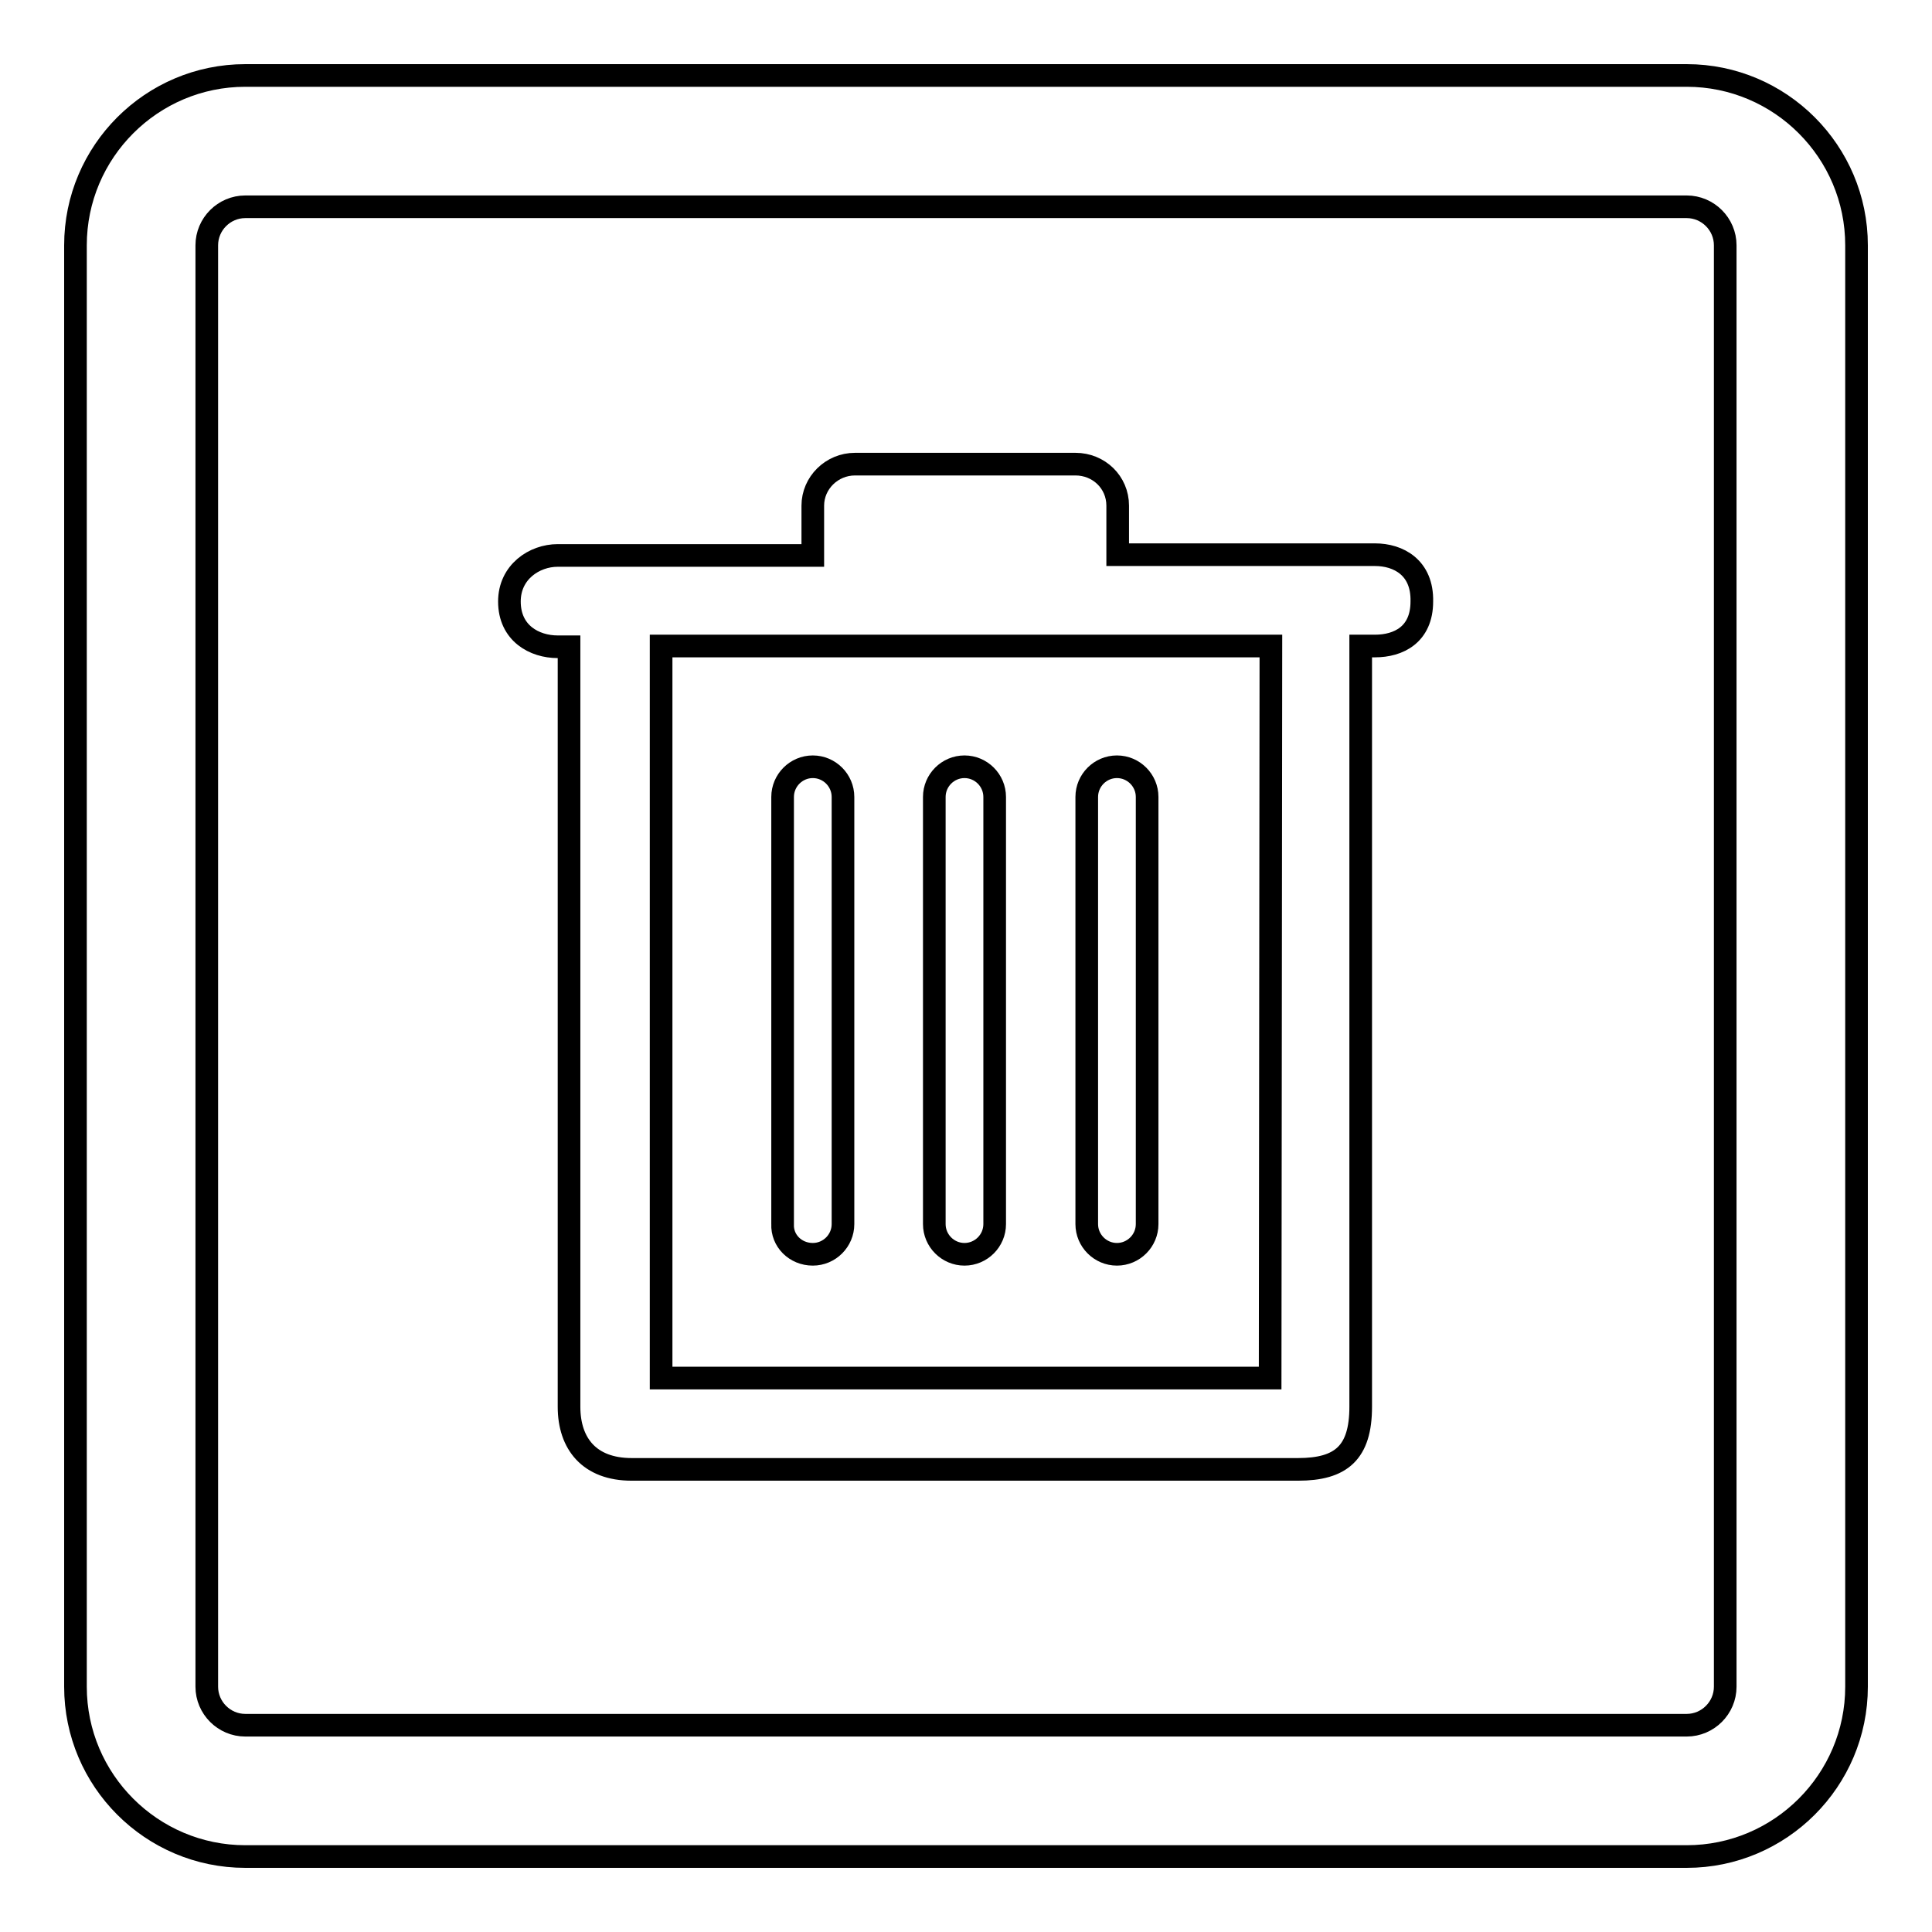
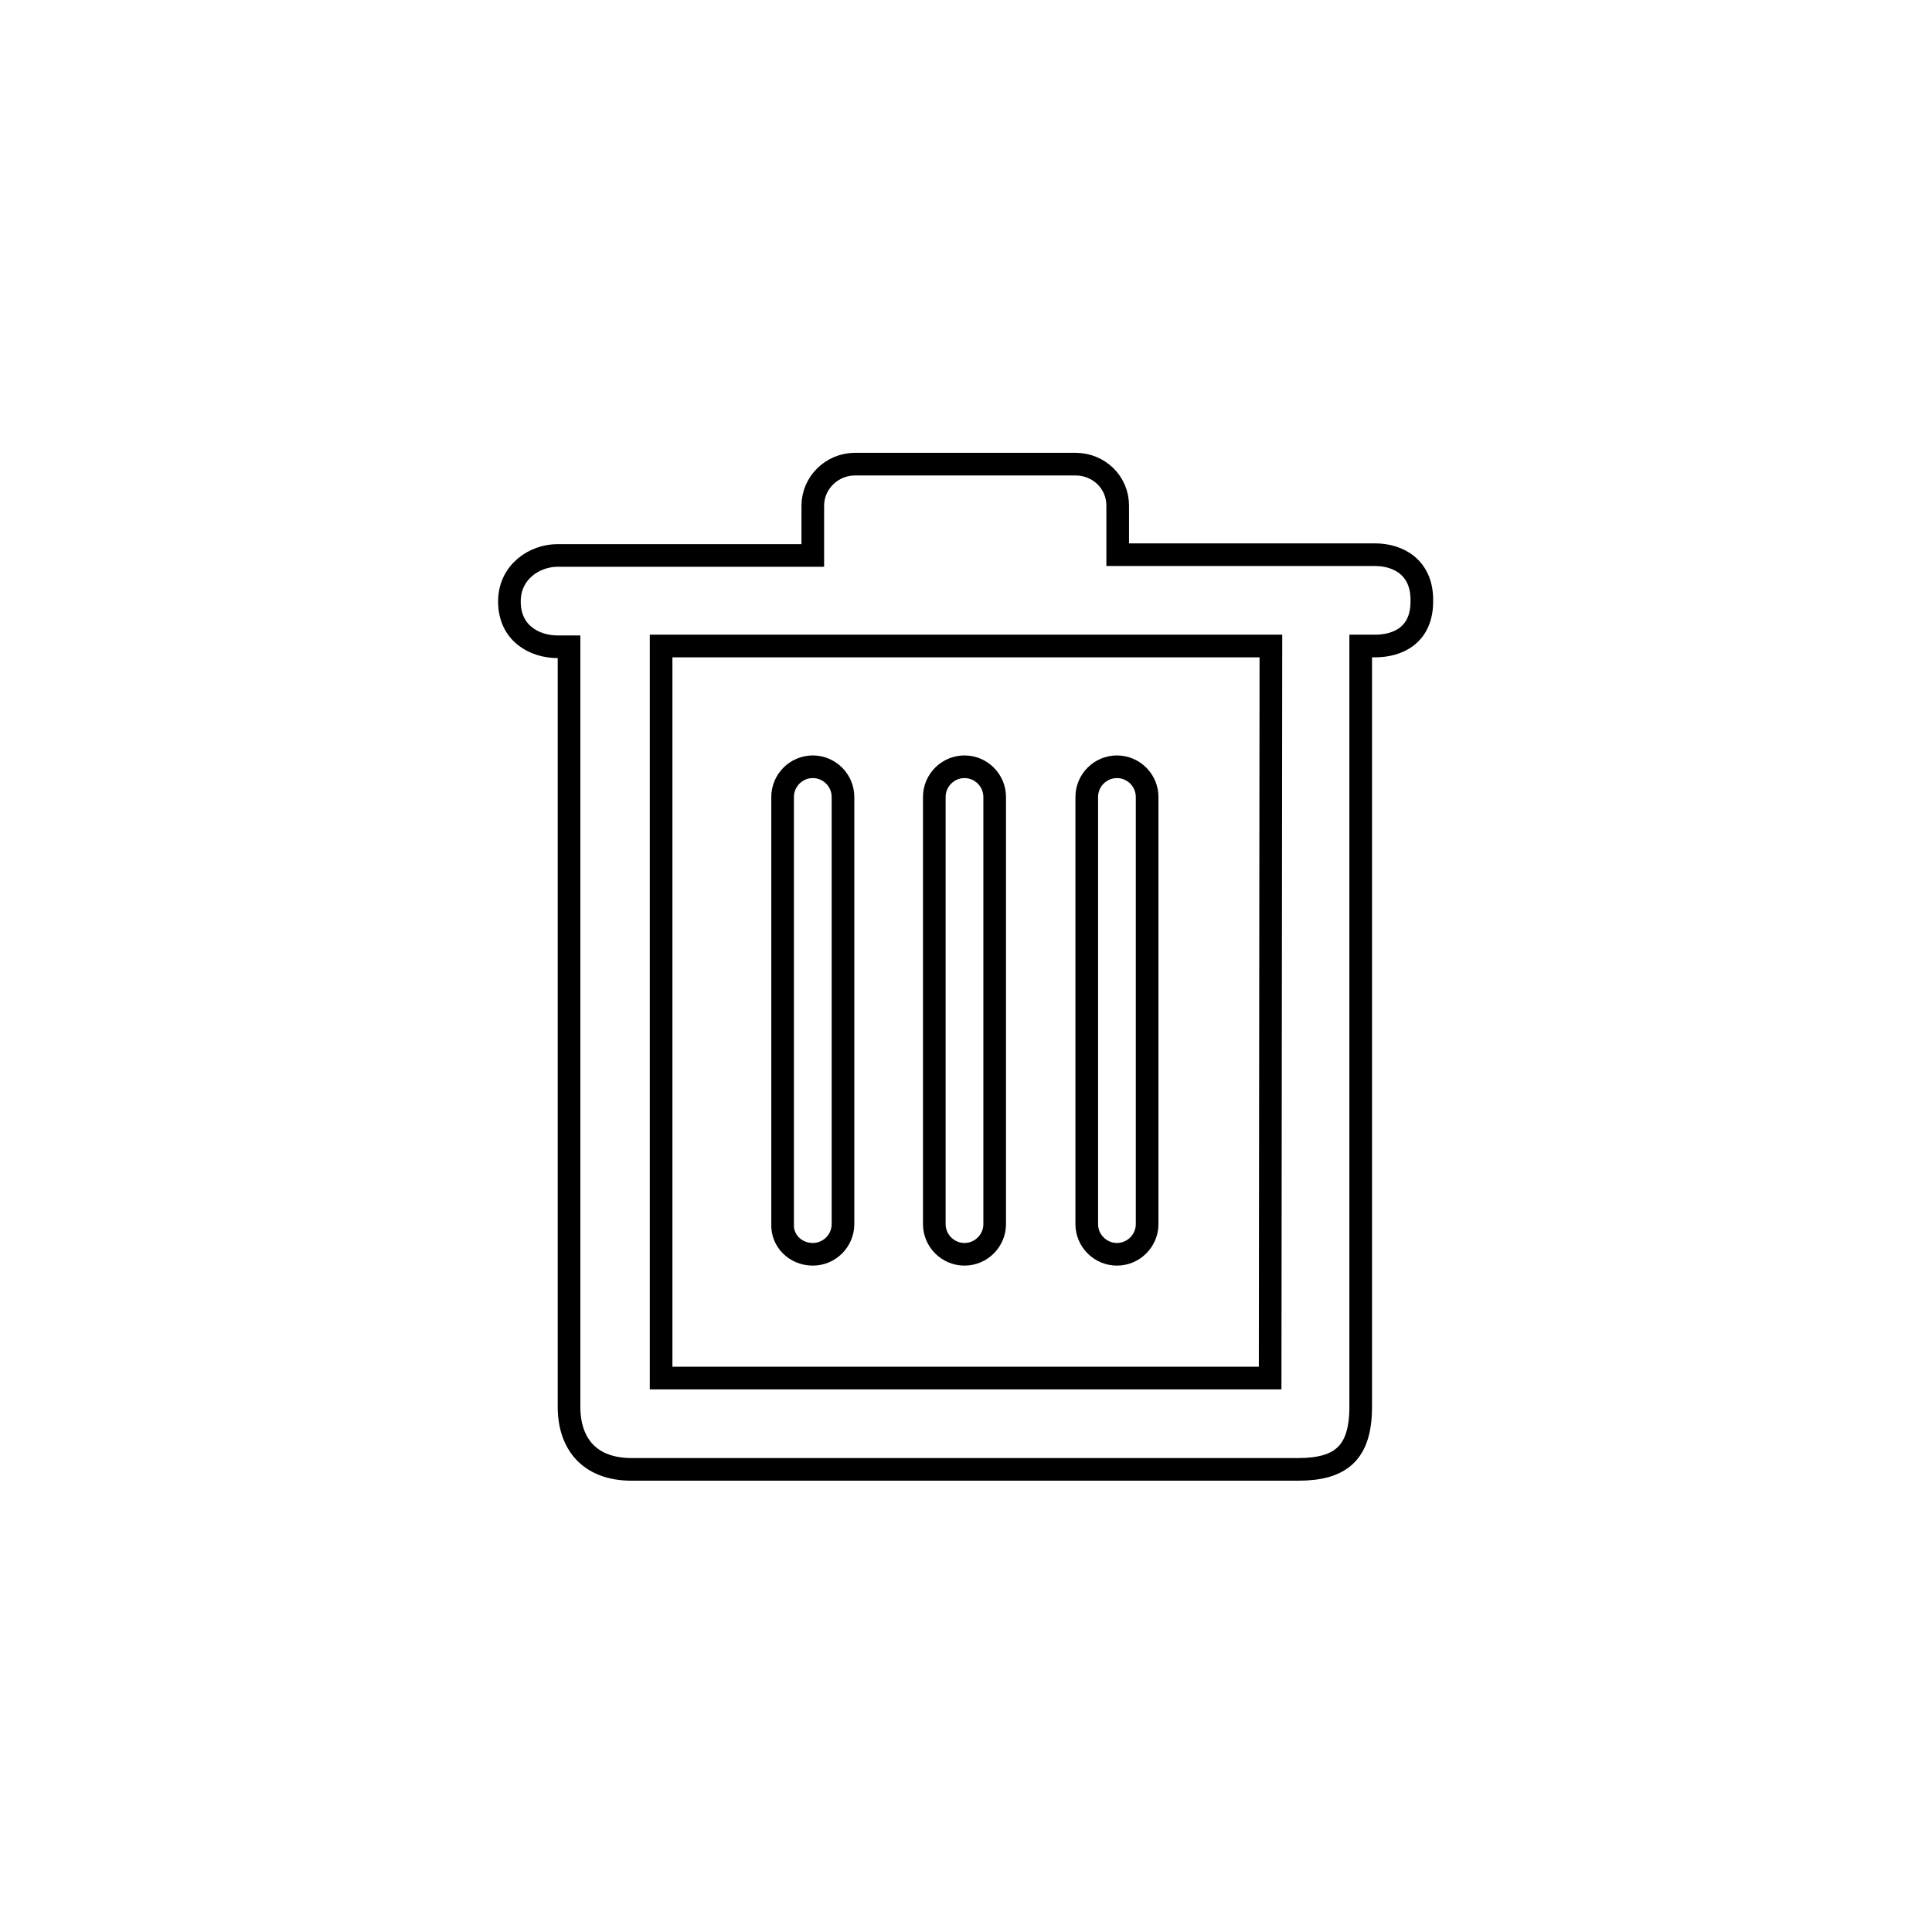
<svg xmlns="http://www.w3.org/2000/svg" version="1.1" x="0px" y="0px" viewBox="0 0 256 256" enable-background="new 0 0 256 256" xml:space="preserve">
  <g>
    <g>
-       <path stroke-width="3" fill-opacity="0" stroke="#000000" d="M223.5,246h-191C20.1,246,10,235.9,10,223.5v-191C10,20.1,20.1,10,32.5,10h191c12.4,0,22.5,10.1,22.5,22.5v191C246,235.9,235.9,246,223.5,246z M32.5,27.4c-2.8,0-5.1,2.3-5.1,5.1v191c0,2.8,2.3,5.1,5.1,5.1h191c2.8,0,5.1-2.3,5.1-5.1v-191c0-2.8-2.3-5.1-5.1-5.1H32.5z" />
      <path stroke-width="3" fill-opacity="0" stroke="#000000" d="M182.2,73.5h-34.1V67c0-3.1-2.5-5.5-5.6-5.5h-29.2c-3.1,0-5.6,2.5-5.6,5.5v6.6H73.9c-3.1,0-6.4,2.2-6.4,6.1c0,4.2,3.3,6,6.4,6h1.5v100.7c0,4.9,2.7,8.3,8.3,8.3H172c5.7,0,8.3-2.2,8.3-8.3V85.6h1.9c3.1,0,6.2-1.5,6.2-5.9C188.5,75.2,185.3,73.5,182.2,73.5L182.2,73.5z M168.3,182.6H87.6v-97h80.8L168.3,182.6L168.3,182.6z M107.7,166.2c2.2,0,4-1.8,4-4v-56.6c0-2.2-1.8-4-4-4c-2.2,0-4,1.8-4,4v56.6C103.6,164.4,105.4,166.2,107.7,166.2L107.7,166.2z M127.8,166.2c2.2,0,4-1.8,4-4v-56.6c0-2.2-1.8-4-4-4s-4,1.8-4,4v56.6C123.8,164.4,125.6,166.2,127.8,166.2L127.8,166.2z M148,166.2c2.2,0,4-1.8,4-4v-56.6c0-2.2-1.8-4-4-4s-4,1.8-4,4v56.6C144,164.4,145.8,166.2,148,166.2L148,166.2z" />
    </g>
  </g>
</svg>